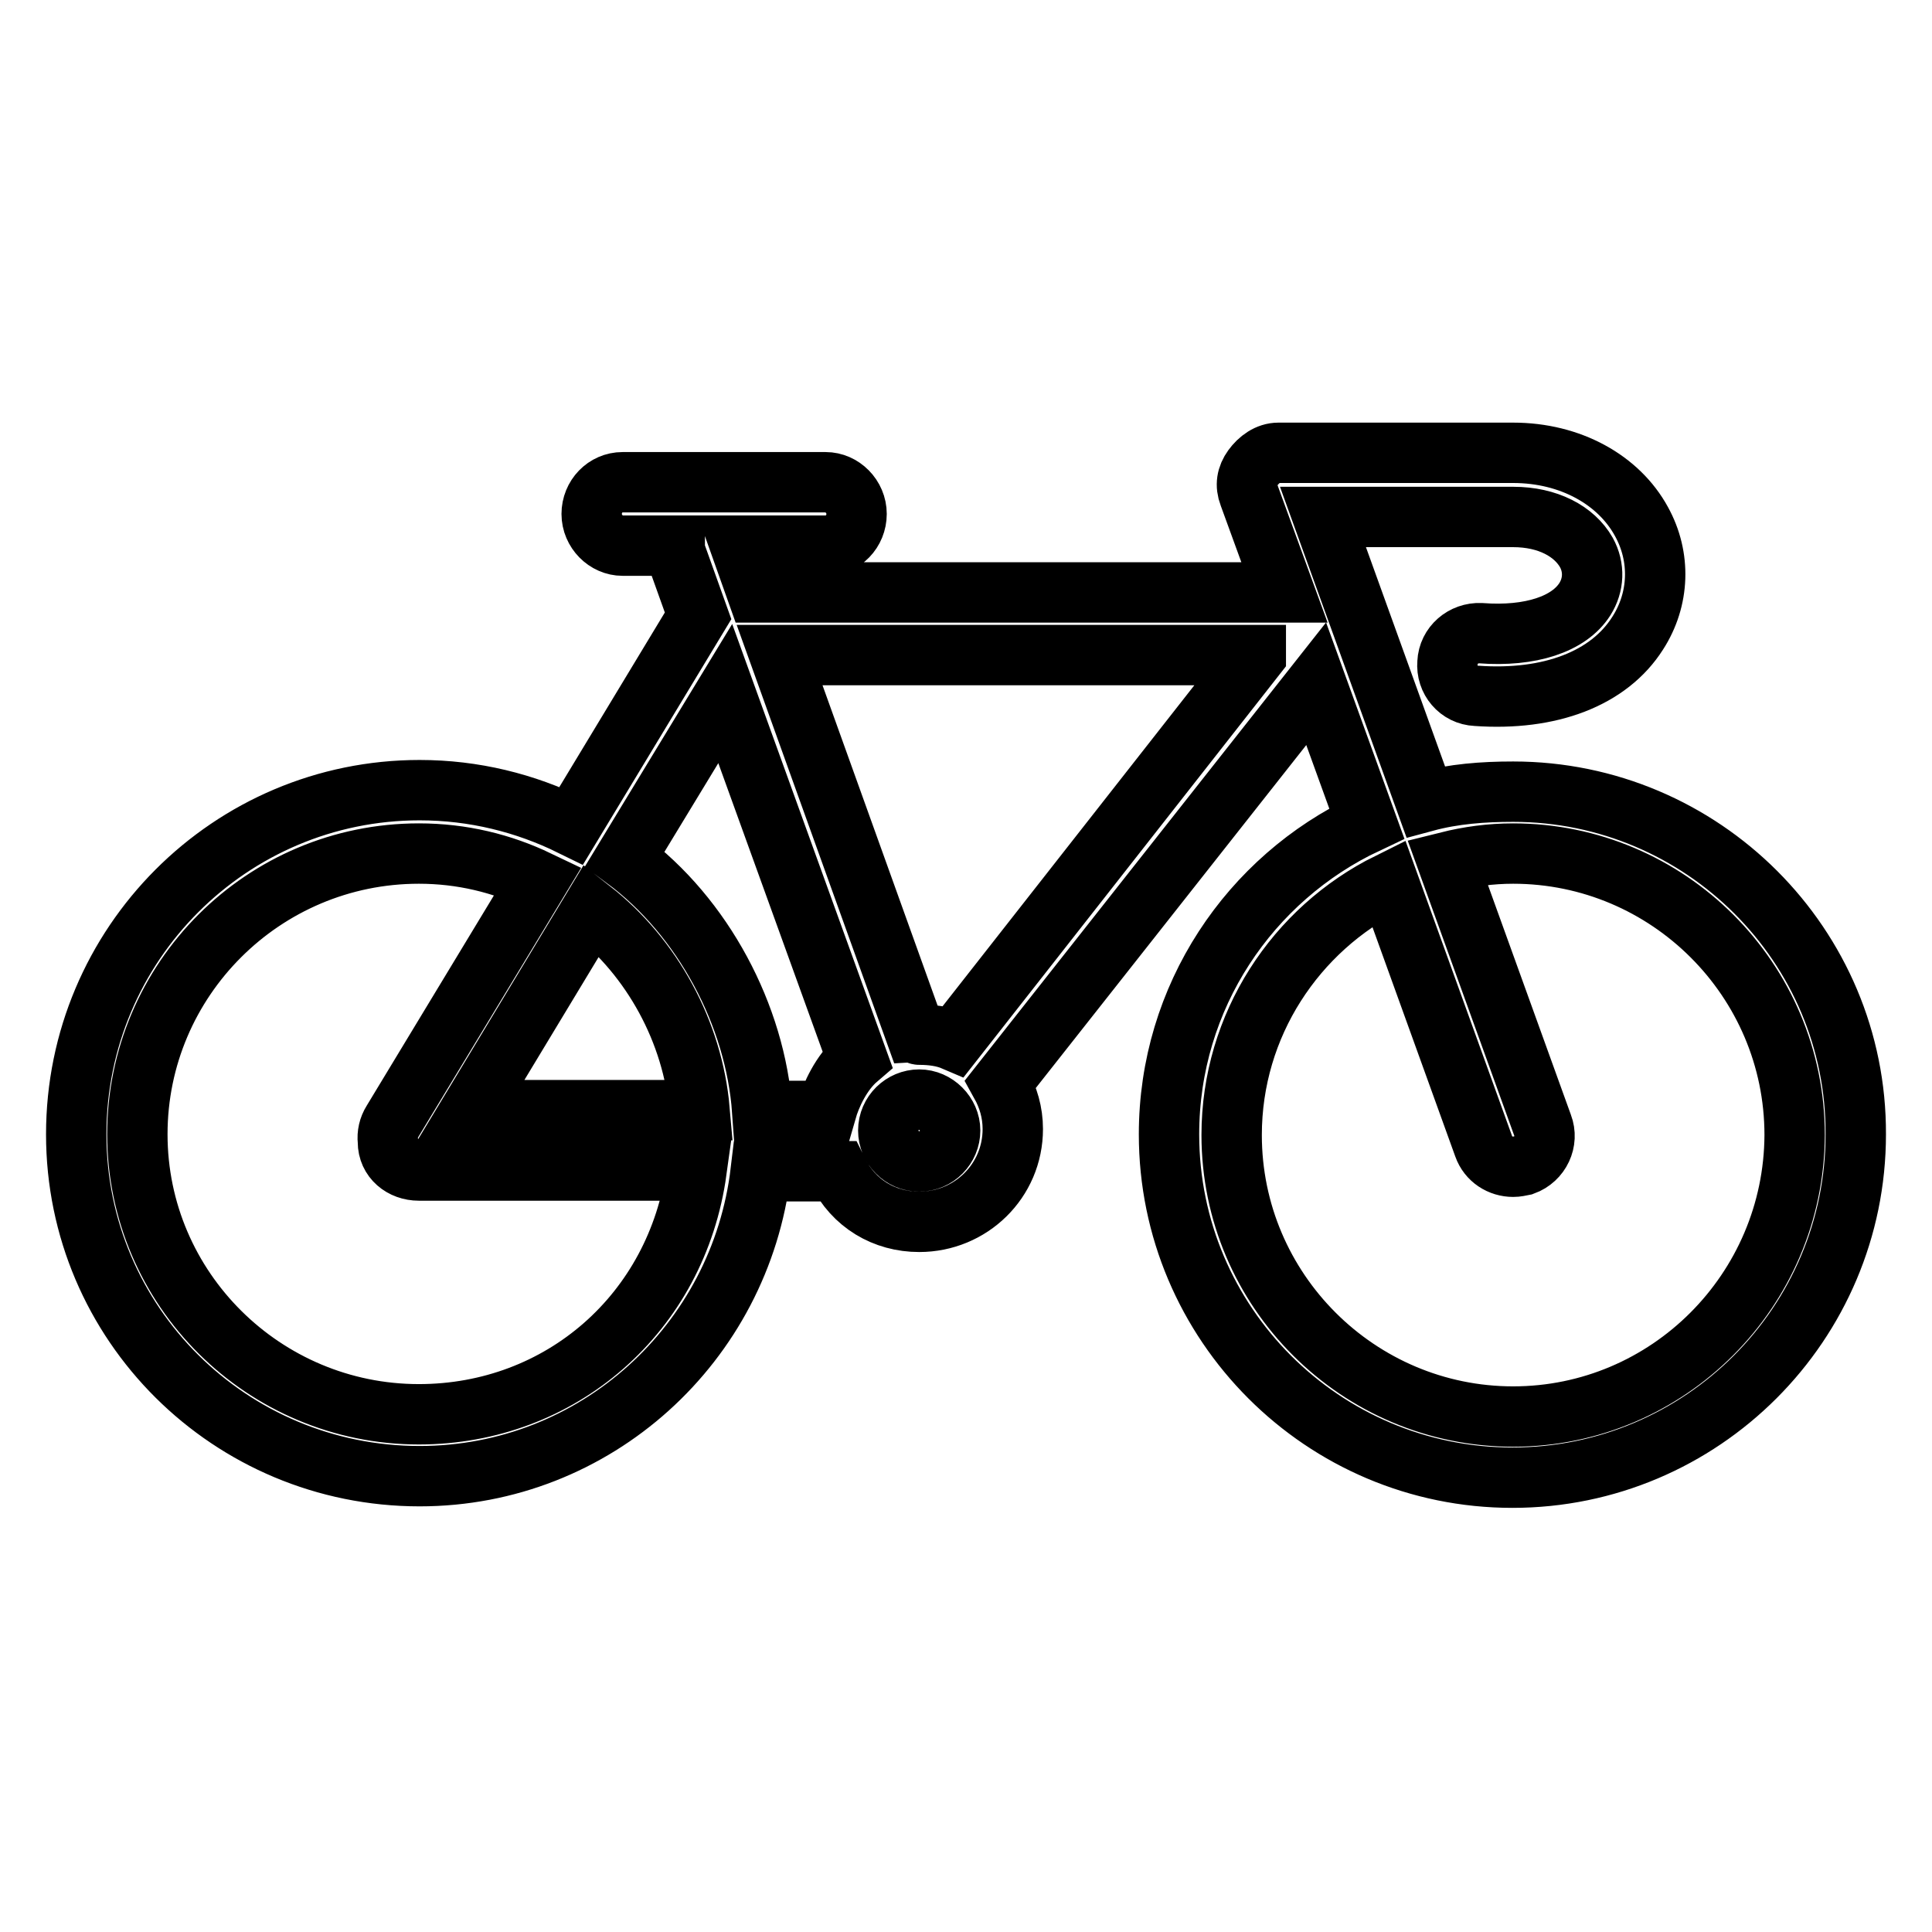
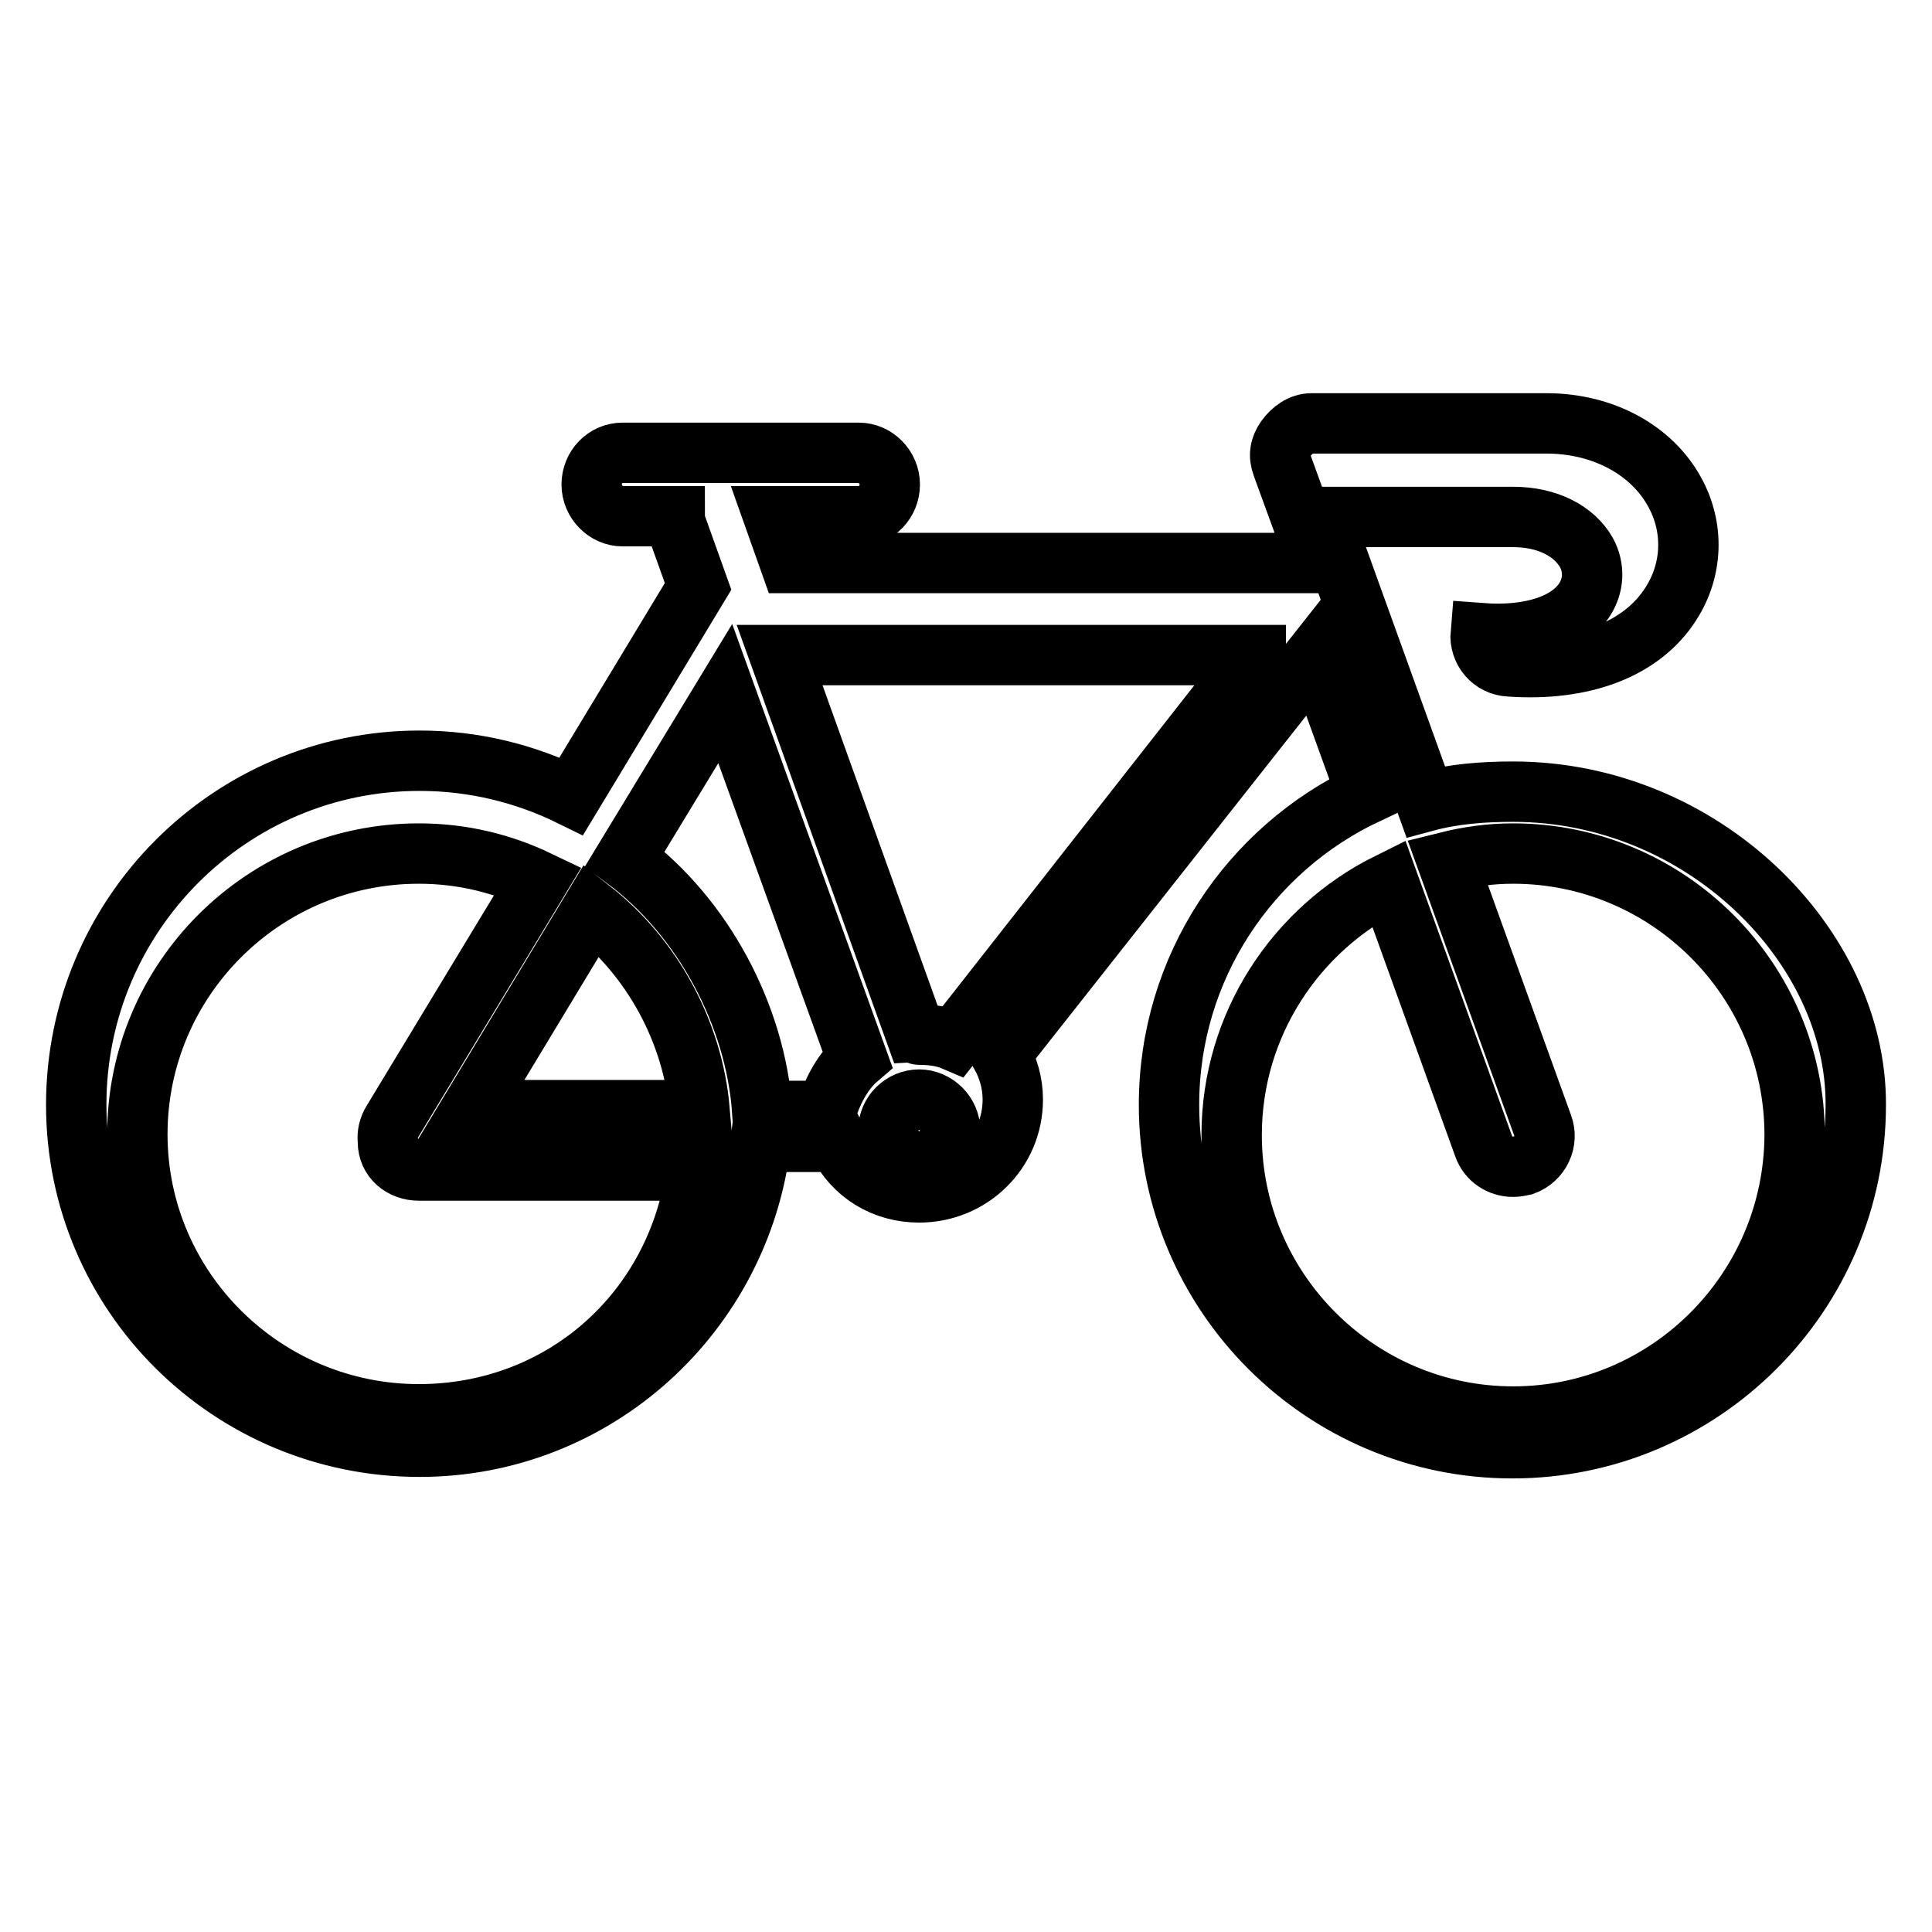
<svg xmlns="http://www.w3.org/2000/svg" version="1.1" x="0px" y="0px" viewBox="0 0 256 256" enable-background="new 0 0 256 256" xml:space="preserve">
  <g>
-     <path stroke-width="8" fill-opacity="0" stroke="#000000" d="M200.5,104.9c-4,0-7.9,0.3-11.6,1.3l-13.6-37.7h25.2c4.6,0,8.1,1.9,9.7,4.7c1.1,2,1,4.3-0.2,6.2 c-2.1,3.3-7.2,5-13.8,4.5c-2.3-0.1-4.3,1.6-4.4,3.9c-0.2,2.3,1.5,4.3,3.8,4.4c9.8,0.7,17.6-2.3,21.4-8.3c2.9-4.5,3.1-10.1,0.5-14.8 c-3-5.5-9.4-9.1-17-9.1h-31.1c-1.4,0-2.6,0.9-3.4,2c-0.8,1.1-1,2.3-0.5,3.6l4.7,12.9h-69.9l-2.2-6.2h11.3c2.3,0,4.1-1.9,4.1-4.2 s-1.9-4.2-4.1-4.2H82.5c-2.3,0-4.1,1.9-4.1,4.2s1.9,4.2,4.1,4.2h6.9c0,2.1,0.1,0.9,0.2,1.2l2.9,8.1l-16.8,27.8 c-6.1-3-12.9-4.7-20.1-4.7c-25.1,0-45.5,20.4-45.5,45.6c0,25.1,20.4,45.3,45.5,45.3c23.3,0,42.5-17.6,45.2-40.4H111 c2.1,4.3,6.2,6.7,10.8,6.7c6.8,0,12.4-5.4,12.4-12.3c0-2.2-0.6-4.2-1.6-6l41.8-53l6.7,18.5c-15.5,7.3-26.2,23-26.2,41.2 c0,25.1,20.4,45.5,45.5,45.5c25.1,0,45.5-20.4,45.5-45.5C246,125.3,225.6,104.9,200.5,104.9z M166.4,86.9l-40,51 c-1.4-0.6-3-0.8-4.6-0.8c-0.2,0-0.3-0.2-0.5-0.2l-18-50.1H166.4L166.4,86.9z M96.1,91.9l17.5,48.4c-2.1,1.8-3.5,4.8-4.1,6.9H101 c-0.9-12.6-7.8-25.7-18.2-33.4L96.1,91.9z M92.7,147.1H62.4l16-26.5C86.4,126.9,91.8,136.7,92.7,147.1z M55.5,187.4 c-20.5,0-37.3-16.6-37.3-37.1c0-20.5,16.7-37.2,37.3-37.2c5.7,0,11,1.3,15.8,3.6L52,148.6c-0.5,0.8-0.7,1.7-0.6,2.6 c0,0.1,0,0,0,0.1c0,2.3,1.9,3.8,4.1,3.8h36.8C89.7,174,74.3,187.4,55.5,187.4z M121.8,153.9c-2.3,0-4.1-1.9-4.1-4.1 c0-2.3,1.9-4.1,4.1-4.1s4.1,1.9,4.1,4.1S124.1,153.9,121.8,153.9z M200.5,187.7c-20.5,0-37.3-16.7-37.3-37.3 c0-14.6,8.5-27.3,20.8-33.4l12.6,34.9c0.6,1.7,2.2,2.7,3.9,2.7c0.5,0,0.9-0.1,1.4-0.2c2.2-0.8,3.3-3.2,2.5-5.3l-12.6-34.9 c2.8-0.7,5.7-1.1,8.7-1.1c20.5,0,37.3,16.7,37.3,37.3C237.7,171,221,187.7,200.5,187.7z" />
+     <path stroke-width="8" fill-opacity="0" stroke="#000000" d="M200.5,104.9c-4,0-7.9,0.3-11.6,1.3l-13.6-37.7h25.2c4.6,0,8.1,1.9,9.7,4.7c1.1,2,1,4.3-0.2,6.2 c-2.1,3.3-7.2,5-13.8,4.5c-0.2,2.3,1.5,4.3,3.8,4.4c9.8,0.7,17.6-2.3,21.4-8.3c2.9-4.5,3.1-10.1,0.5-14.8 c-3-5.5-9.4-9.1-17-9.1h-31.1c-1.4,0-2.6,0.9-3.4,2c-0.8,1.1-1,2.3-0.5,3.6l4.7,12.9h-69.9l-2.2-6.2h11.3c2.3,0,4.1-1.9,4.1-4.2 s-1.9-4.2-4.1-4.2H82.5c-2.3,0-4.1,1.9-4.1,4.2s1.9,4.2,4.1,4.2h6.9c0,2.1,0.1,0.9,0.2,1.2l2.9,8.1l-16.8,27.8 c-6.1-3-12.9-4.7-20.1-4.7c-25.1,0-45.5,20.4-45.5,45.6c0,25.1,20.4,45.3,45.5,45.3c23.3,0,42.5-17.6,45.2-40.4H111 c2.1,4.3,6.2,6.7,10.8,6.7c6.8,0,12.4-5.4,12.4-12.3c0-2.2-0.6-4.2-1.6-6l41.8-53l6.7,18.5c-15.5,7.3-26.2,23-26.2,41.2 c0,25.1,20.4,45.5,45.5,45.5c25.1,0,45.5-20.4,45.5-45.5C246,125.3,225.6,104.9,200.5,104.9z M166.4,86.9l-40,51 c-1.4-0.6-3-0.8-4.6-0.8c-0.2,0-0.3-0.2-0.5-0.2l-18-50.1H166.4L166.4,86.9z M96.1,91.9l17.5,48.4c-2.1,1.8-3.5,4.8-4.1,6.9H101 c-0.9-12.6-7.8-25.7-18.2-33.4L96.1,91.9z M92.7,147.1H62.4l16-26.5C86.4,126.9,91.8,136.7,92.7,147.1z M55.5,187.4 c-20.5,0-37.3-16.6-37.3-37.1c0-20.5,16.7-37.2,37.3-37.2c5.7,0,11,1.3,15.8,3.6L52,148.6c-0.5,0.8-0.7,1.7-0.6,2.6 c0,0.1,0,0,0,0.1c0,2.3,1.9,3.8,4.1,3.8h36.8C89.7,174,74.3,187.4,55.5,187.4z M121.8,153.9c-2.3,0-4.1-1.9-4.1-4.1 c0-2.3,1.9-4.1,4.1-4.1s4.1,1.9,4.1,4.1S124.1,153.9,121.8,153.9z M200.5,187.7c-20.5,0-37.3-16.7-37.3-37.3 c0-14.6,8.5-27.3,20.8-33.4l12.6,34.9c0.6,1.7,2.2,2.7,3.9,2.7c0.5,0,0.9-0.1,1.4-0.2c2.2-0.8,3.3-3.2,2.5-5.3l-12.6-34.9 c2.8-0.7,5.7-1.1,8.7-1.1c20.5,0,37.3,16.7,37.3,37.3C237.7,171,221,187.7,200.5,187.7z" />
  </g>
</svg>